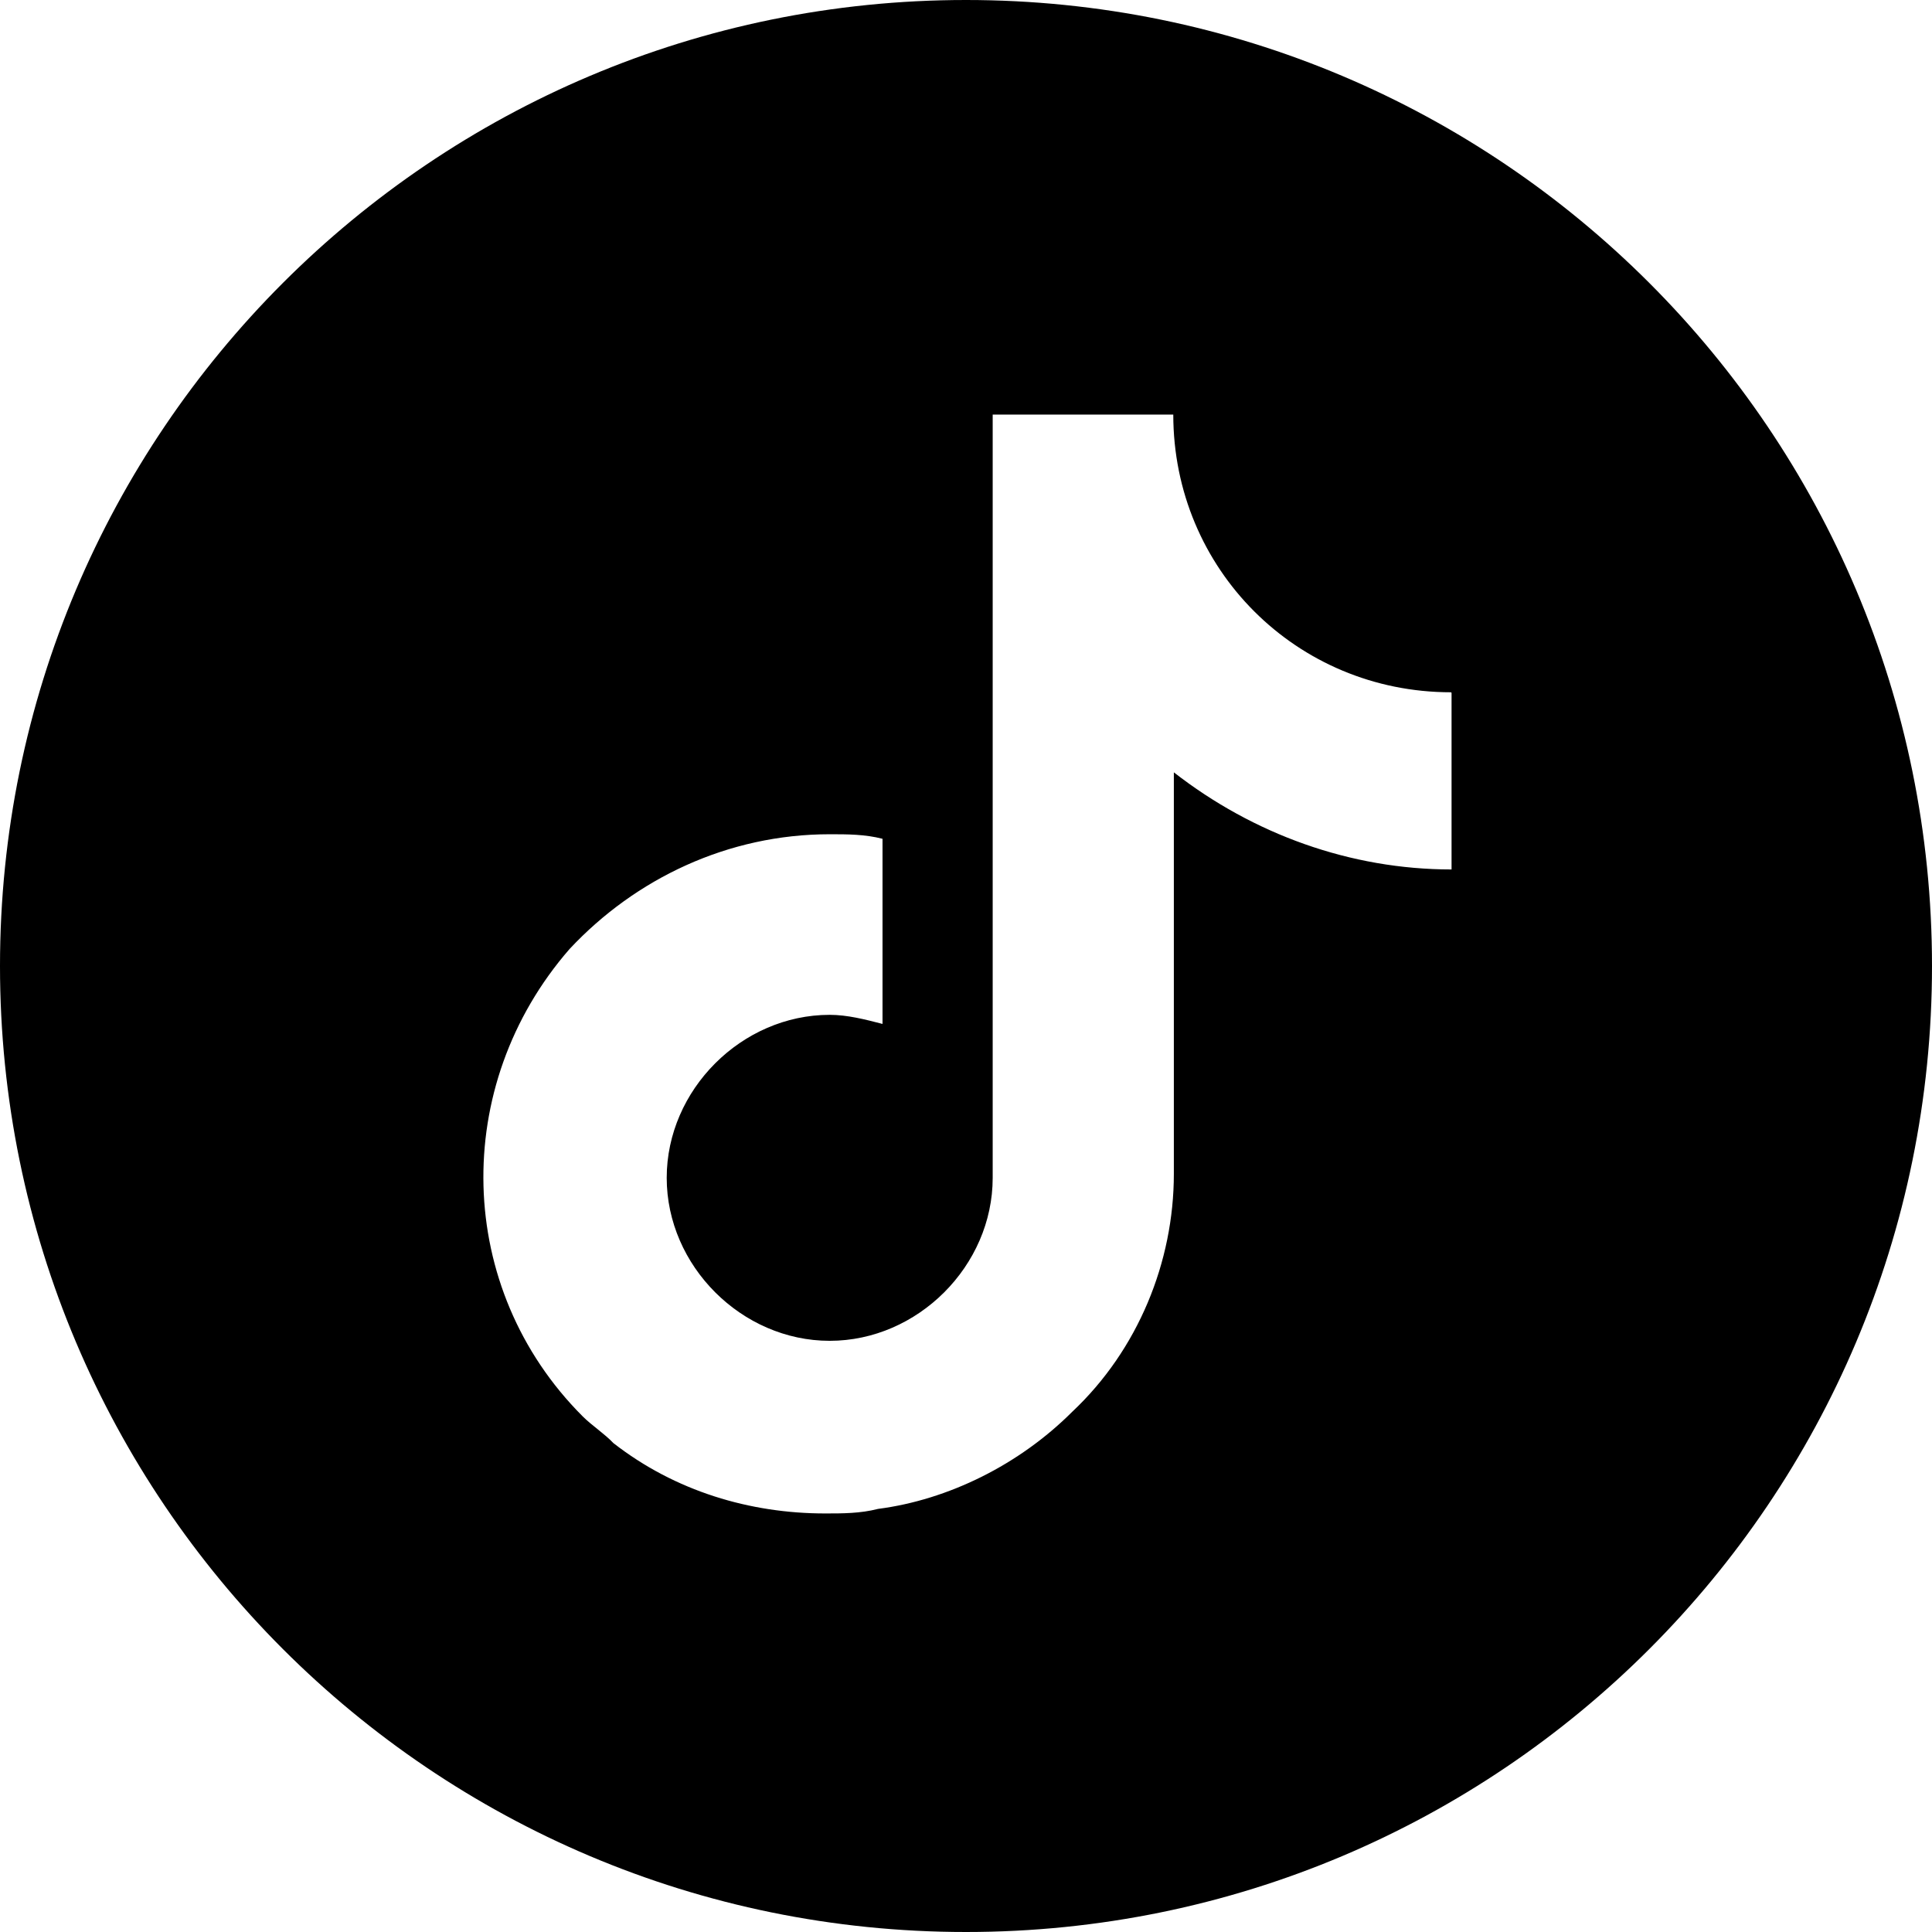
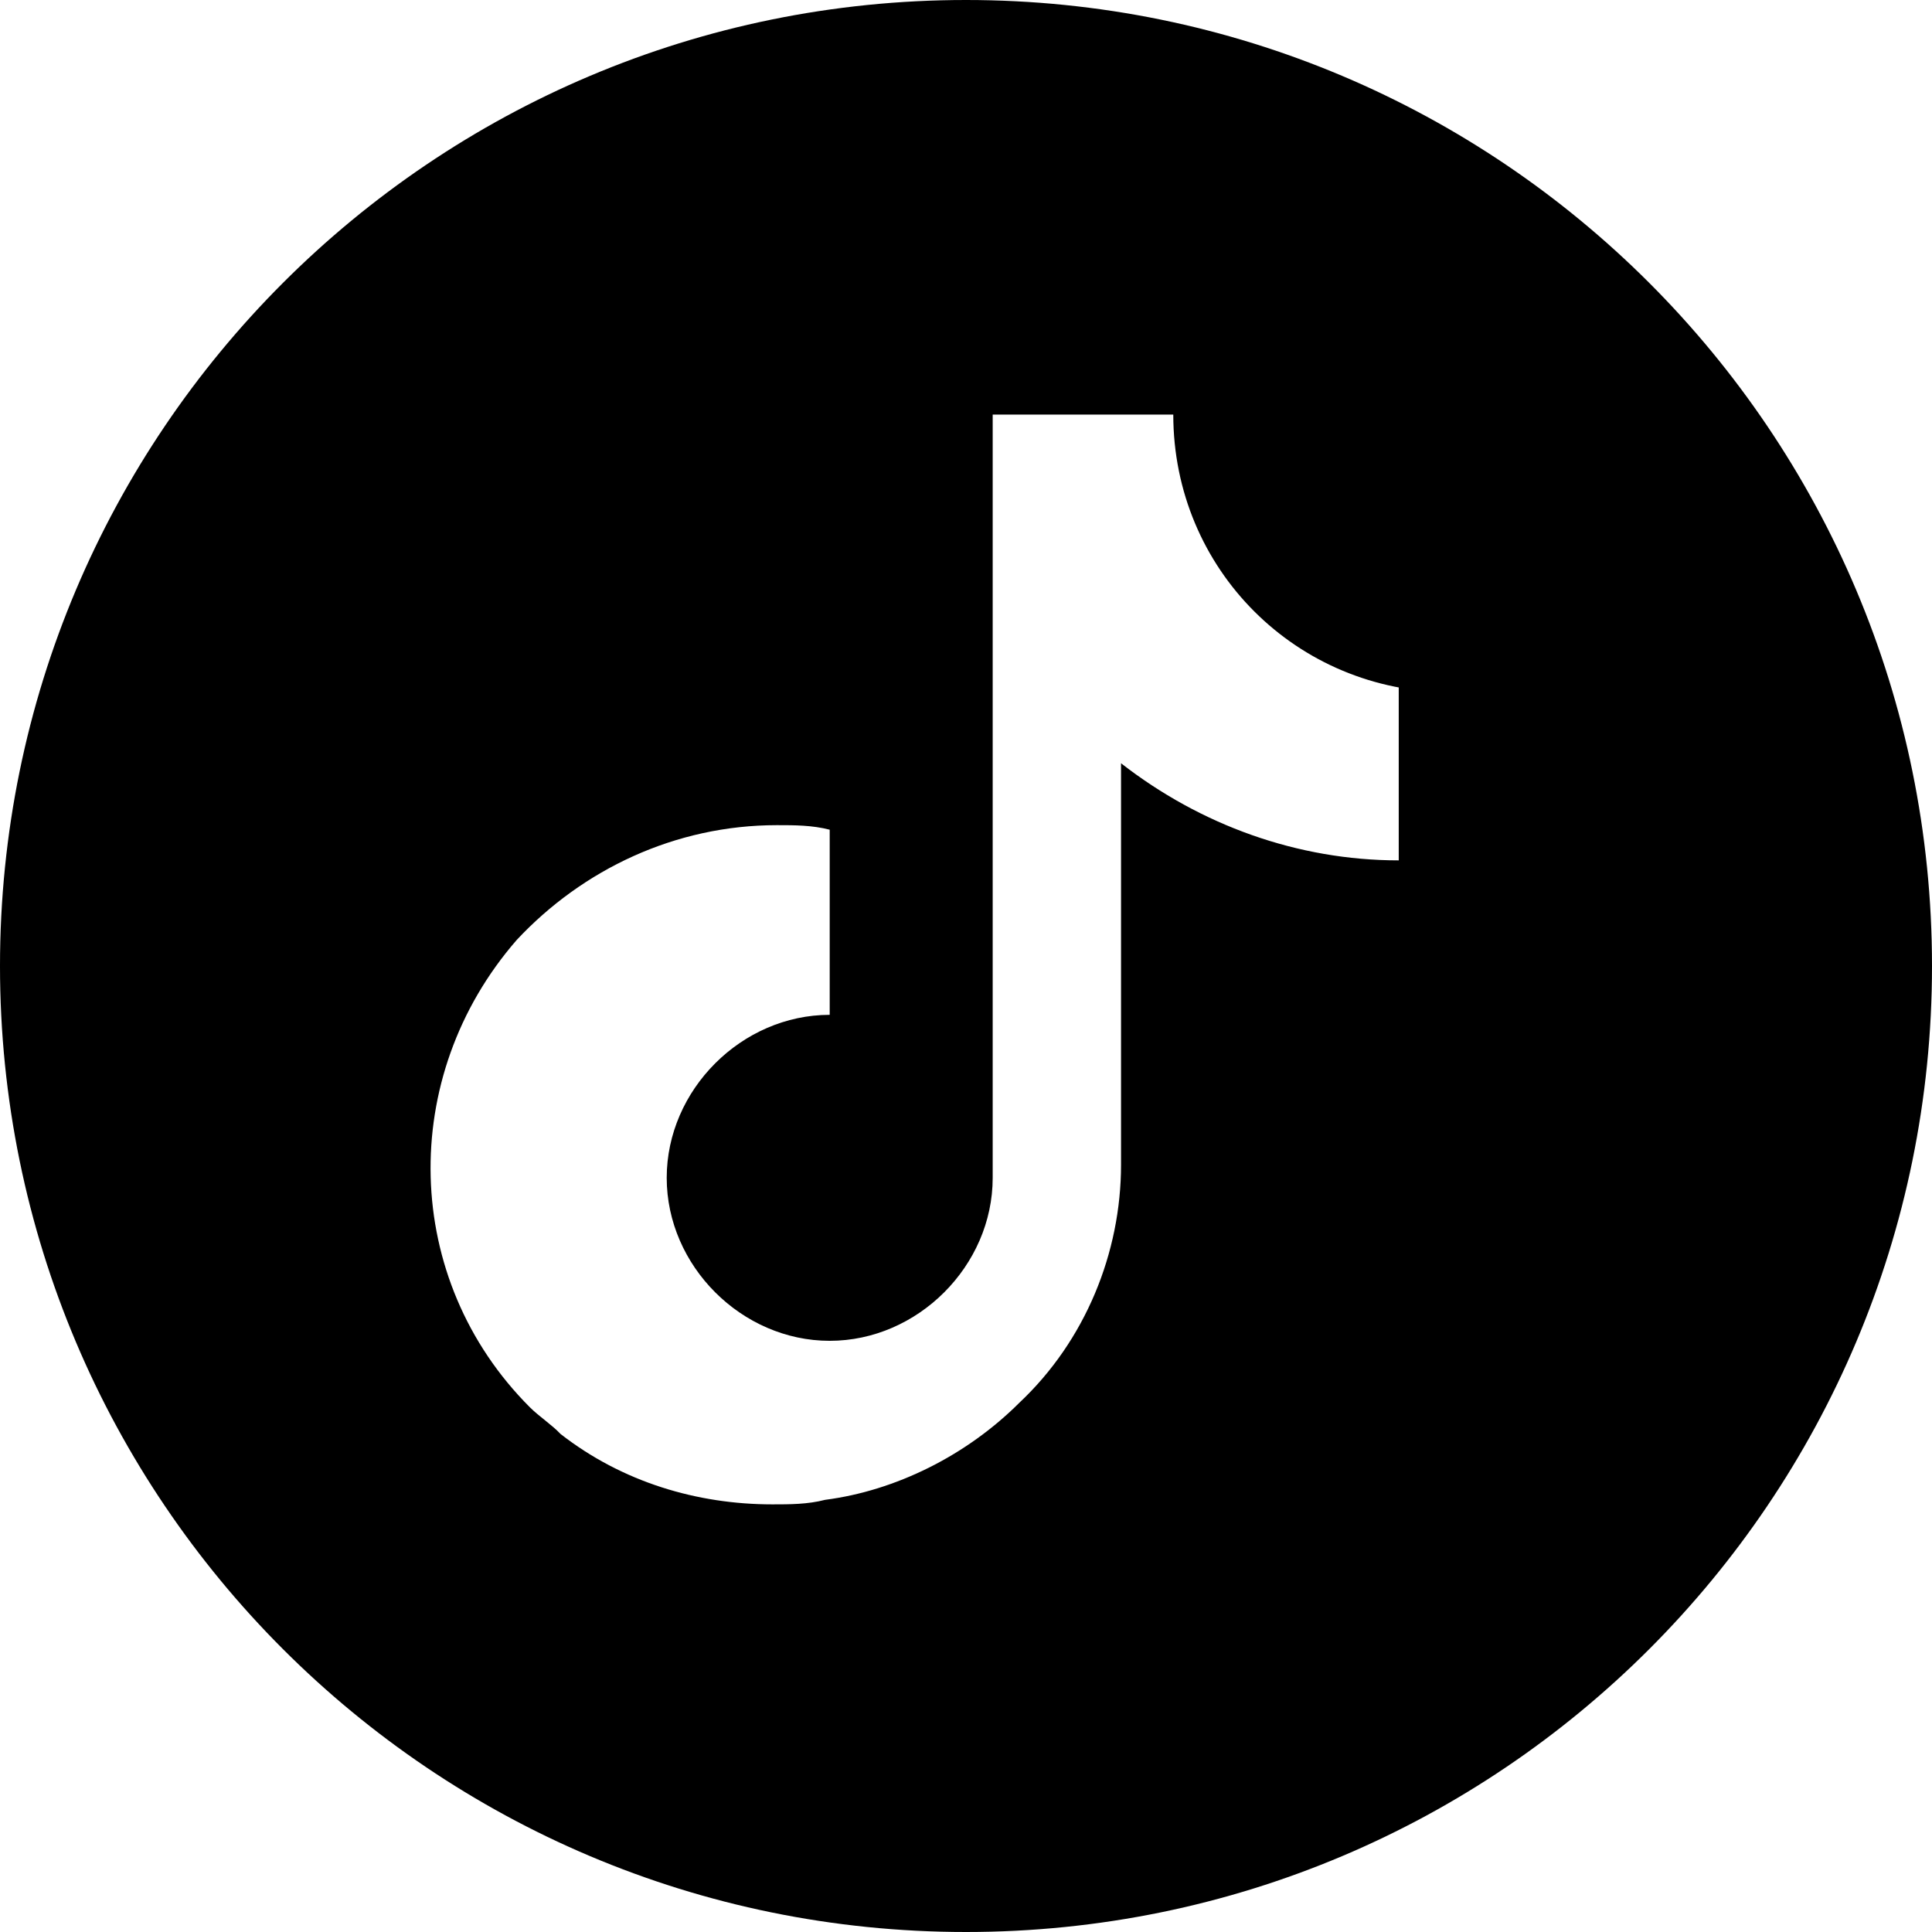
<svg xmlns="http://www.w3.org/2000/svg" id="Capa_2" data-name="Capa 2" viewBox="0 0 34.02 34.02">
  <defs>
    <style>
      .cls-1 {
        fill: #000;
        stroke-width: 0px;
      }
    </style>
  </defs>
  <g id="Capa_1-2" data-name="Capa 1">
-     <path class="cls-1" d="M34.02,17.01c0,9.4-7.61,17.01-17.01,17.01S0,26.4,0,17.01,7.61,0,17.01,0s17.01,7.61,17.01,17.01ZM25.55,12.19h0c-2.72,0-4.89-2.17-4.89-4.89h-3.18v13.44c0,1.55-1.32,2.87-2.87,2.87s-2.87-1.32-2.87-2.87,1.32-2.87,2.87-2.87c.31,0,.62.08.93.16v-3.26c-.31-.08-.62-.08-.93-.08-1.79,0-3.42.78-4.58,2.02-2.1,2.41-2.02,5.98.23,8.23.16.16.39.31.54.47,1.09.85,2.41,1.24,3.73,1.24.31,0,.62,0,.93-.08,1.24-.16,2.49-.78,3.42-1.71,1.16-1.09,1.79-2.64,1.79-4.19v-7.07c1.4,1.09,3.11,1.71,4.89,1.71v-3.11Z" />
+     <path class="cls-1" d="M34.02,17.01c0,9.4-7.61,17.01-17.01,17.01S0,26.4,0,17.01,7.61,0,17.01,0s17.01,7.61,17.01,17.01ZM25.55,12.19h0c-2.72,0-4.89-2.17-4.89-4.89h-3.18v13.44c0,1.55-1.32,2.87-2.87,2.87s-2.87-1.32-2.87-2.87,1.32-2.87,2.87-2.87v-3.26c-.31-.08-.62-.08-.93-.08-1.79,0-3.42.78-4.58,2.02-2.1,2.41-2.02,5.98.23,8.23.16.16.39.31.54.47,1.09.85,2.41,1.24,3.73,1.24.31,0,.62,0,.93-.08,1.24-.16,2.49-.78,3.42-1.71,1.16-1.09,1.79-2.64,1.79-4.19v-7.07c1.4,1.09,3.11,1.71,4.89,1.71v-3.11Z" />
  </g>
</svg>